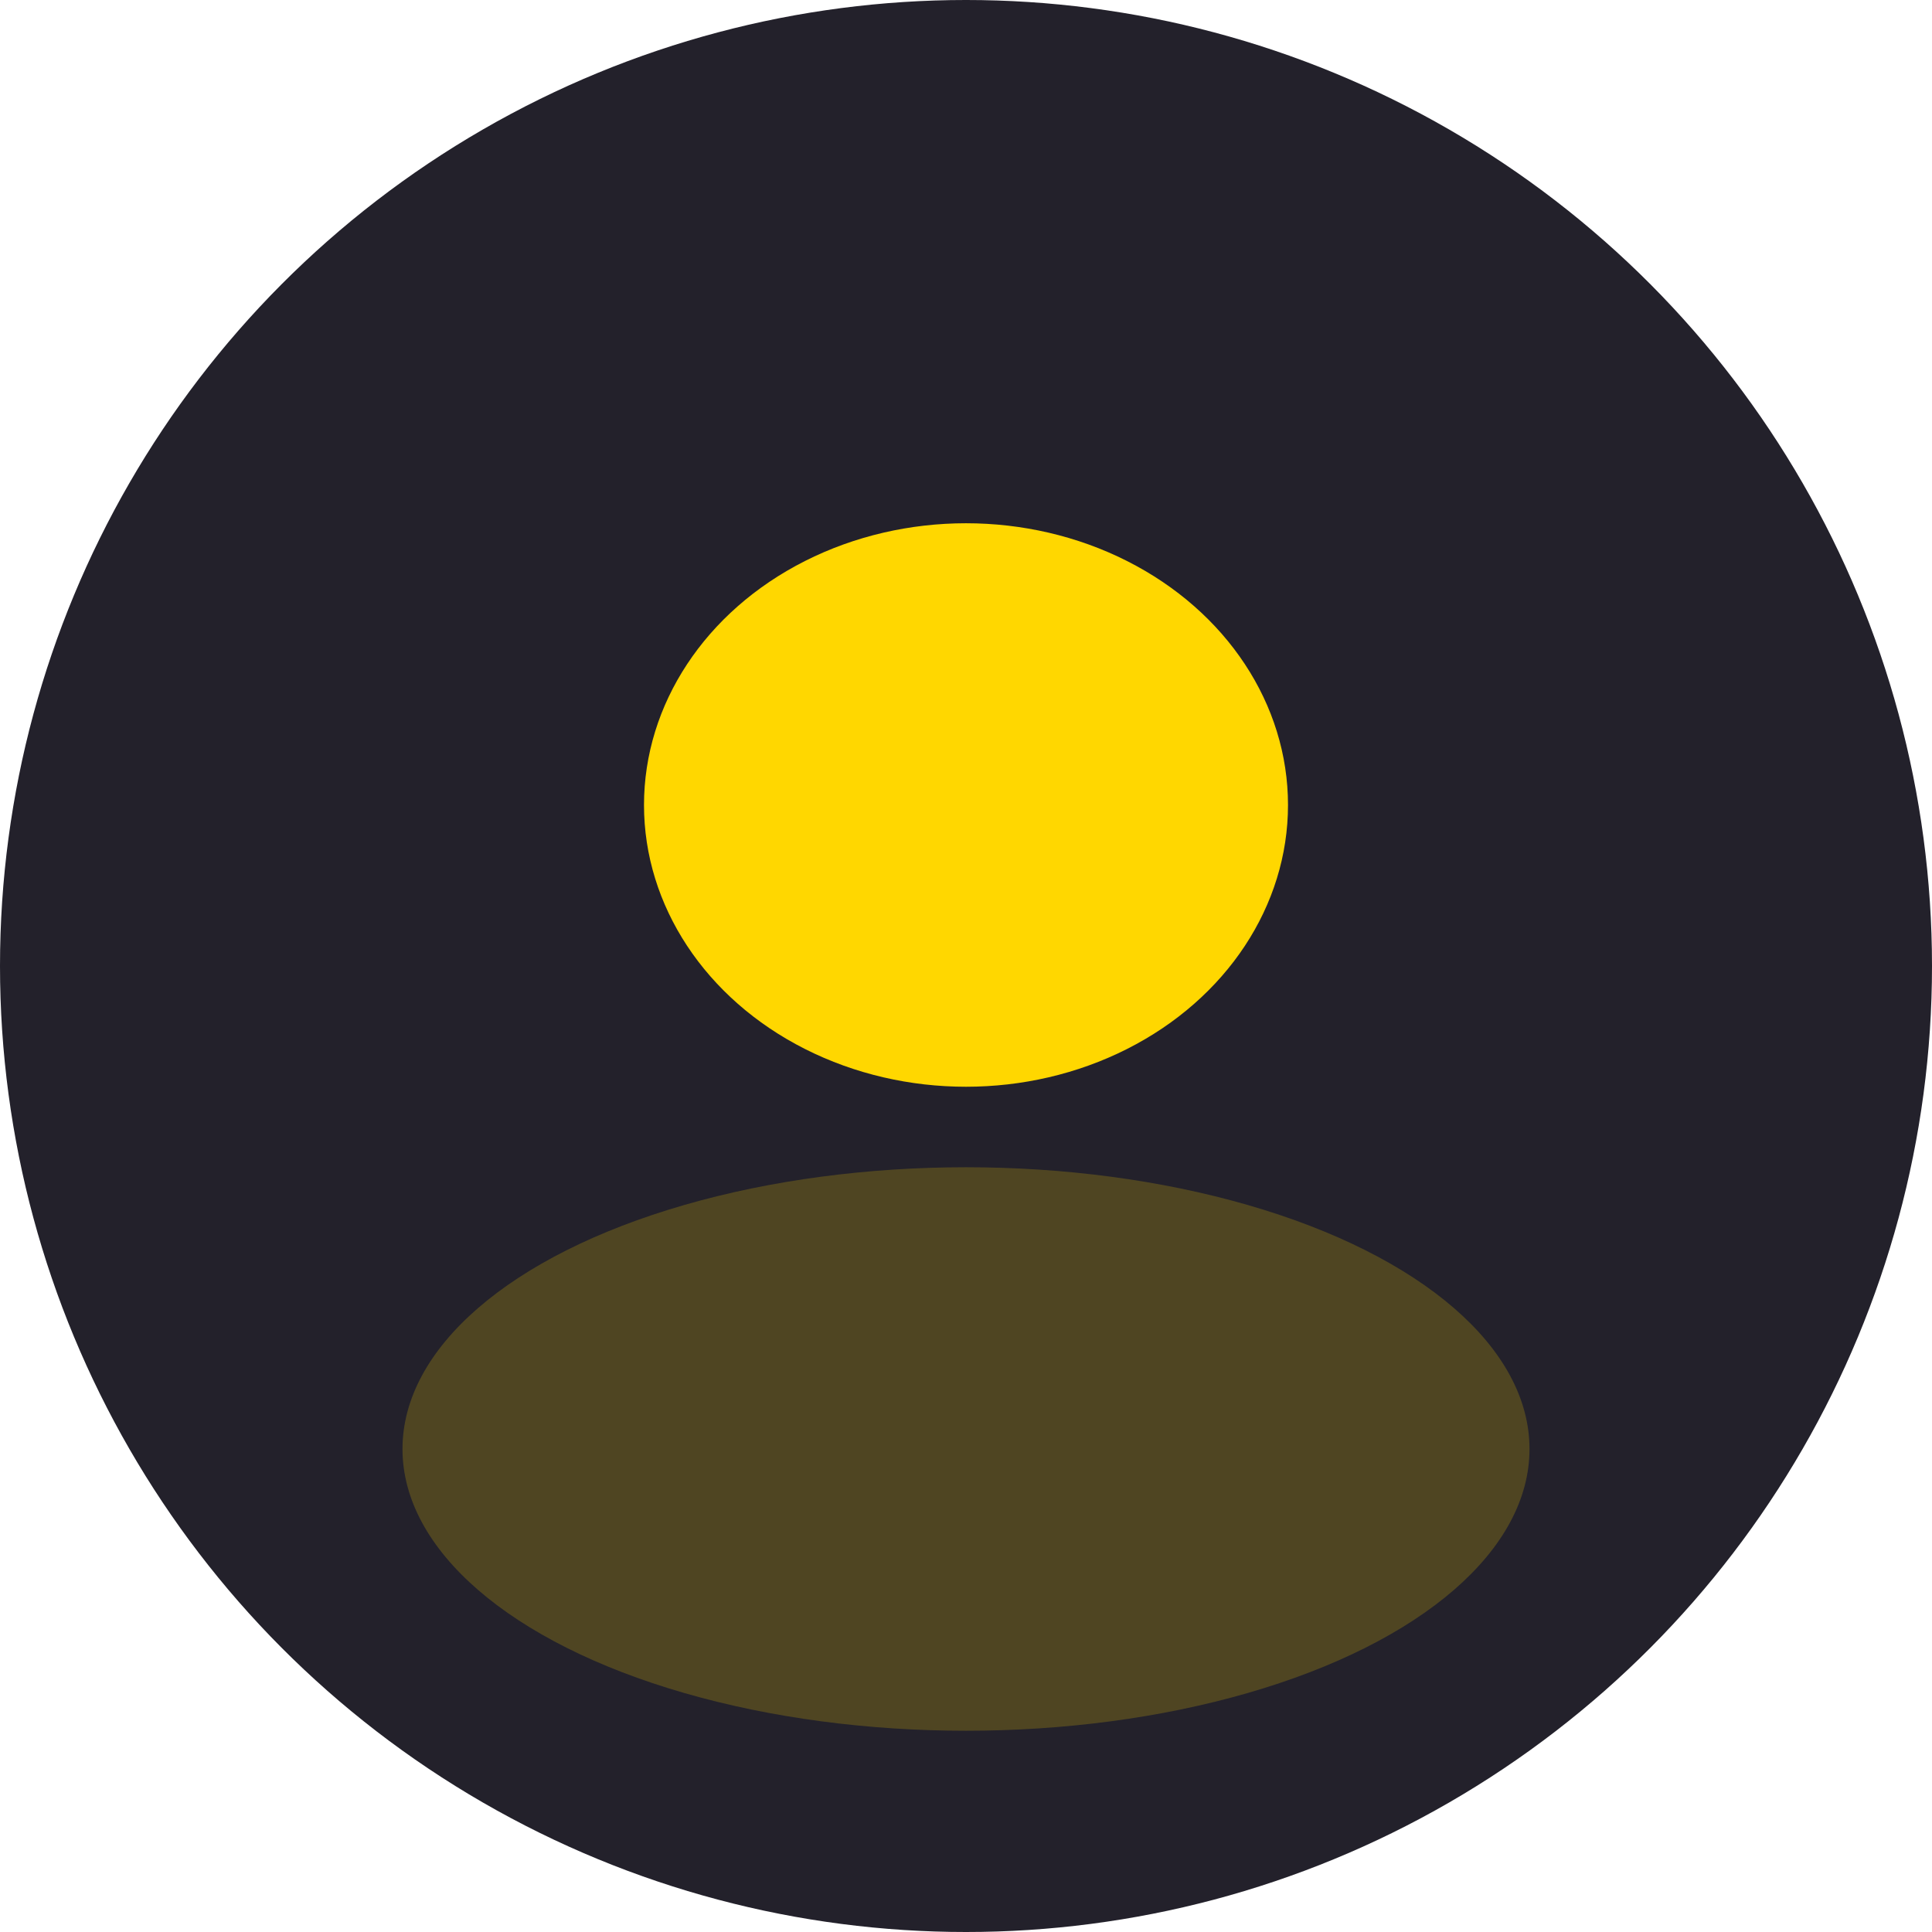
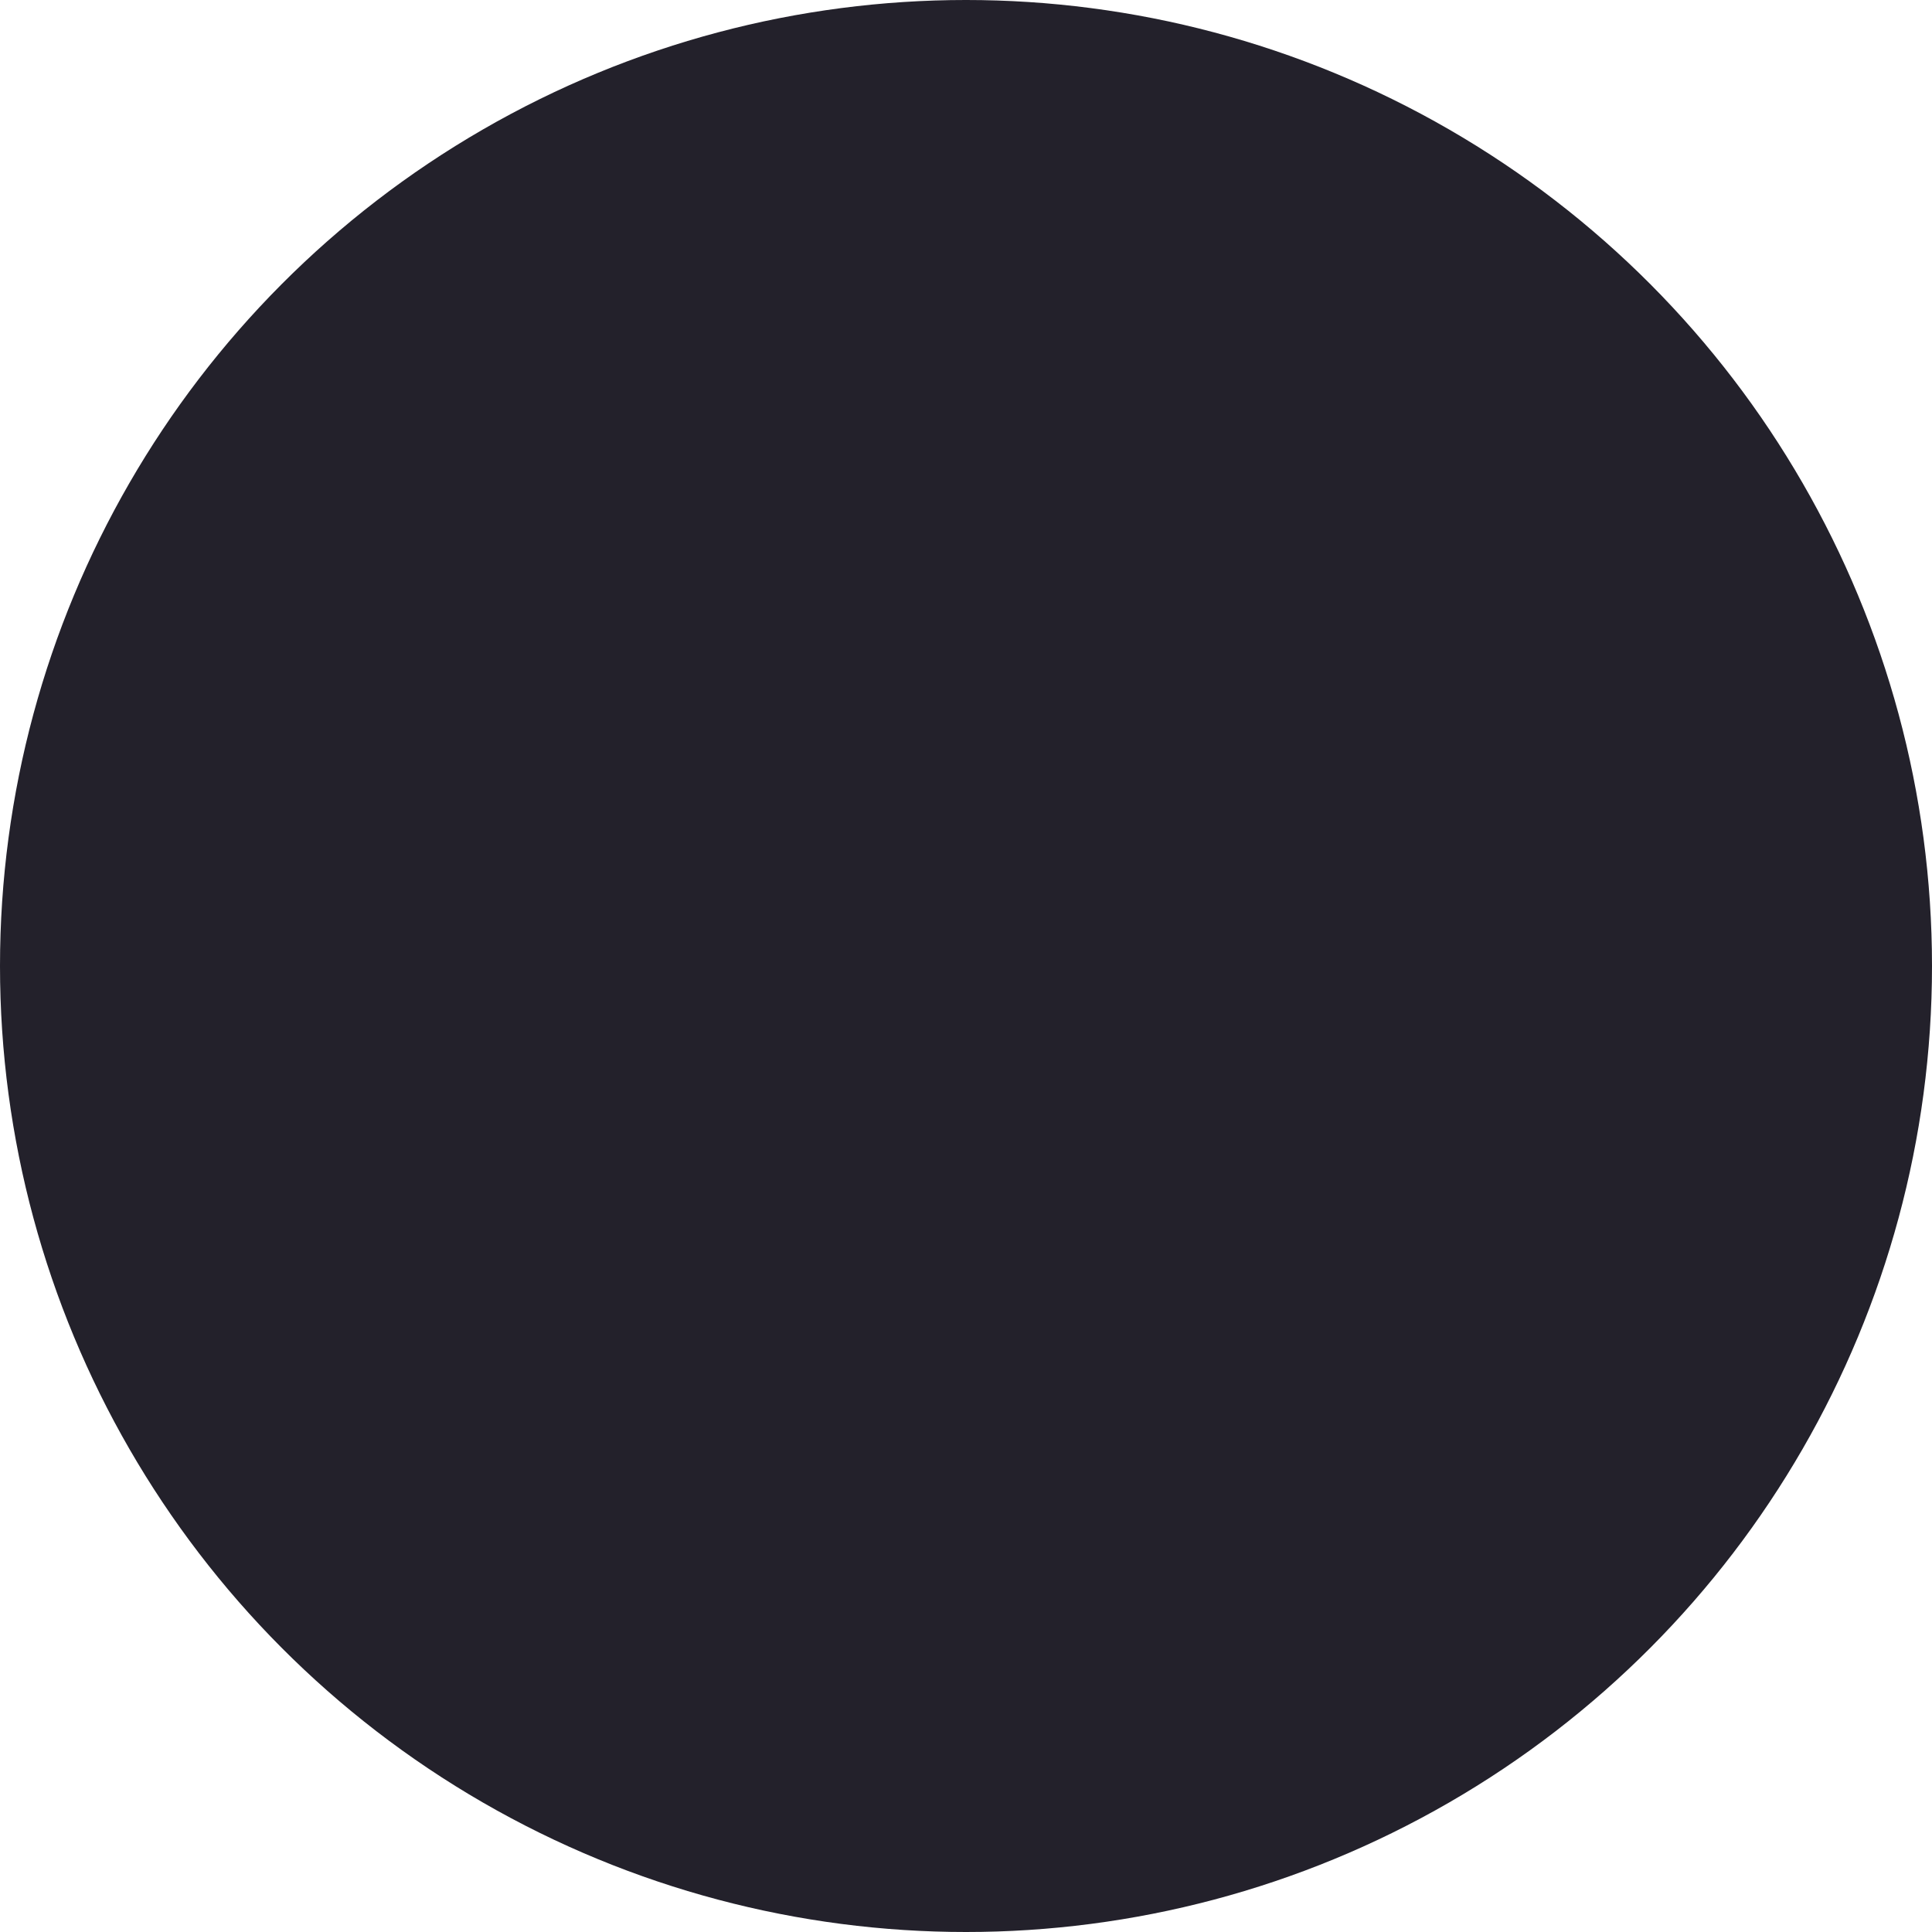
<svg xmlns="http://www.w3.org/2000/svg" viewBox="0 0 48 48" fill="none">
  <circle cx="24" cy="24" r="24" fill="#23212b" />
-   <ellipse cx="24" cy="20" rx="8" ry="7" fill="#FFD700" />
-   <ellipse cx="24" cy="36" rx="14" ry="7" fill="#FFD700" fill-opacity=".2" />
</svg>